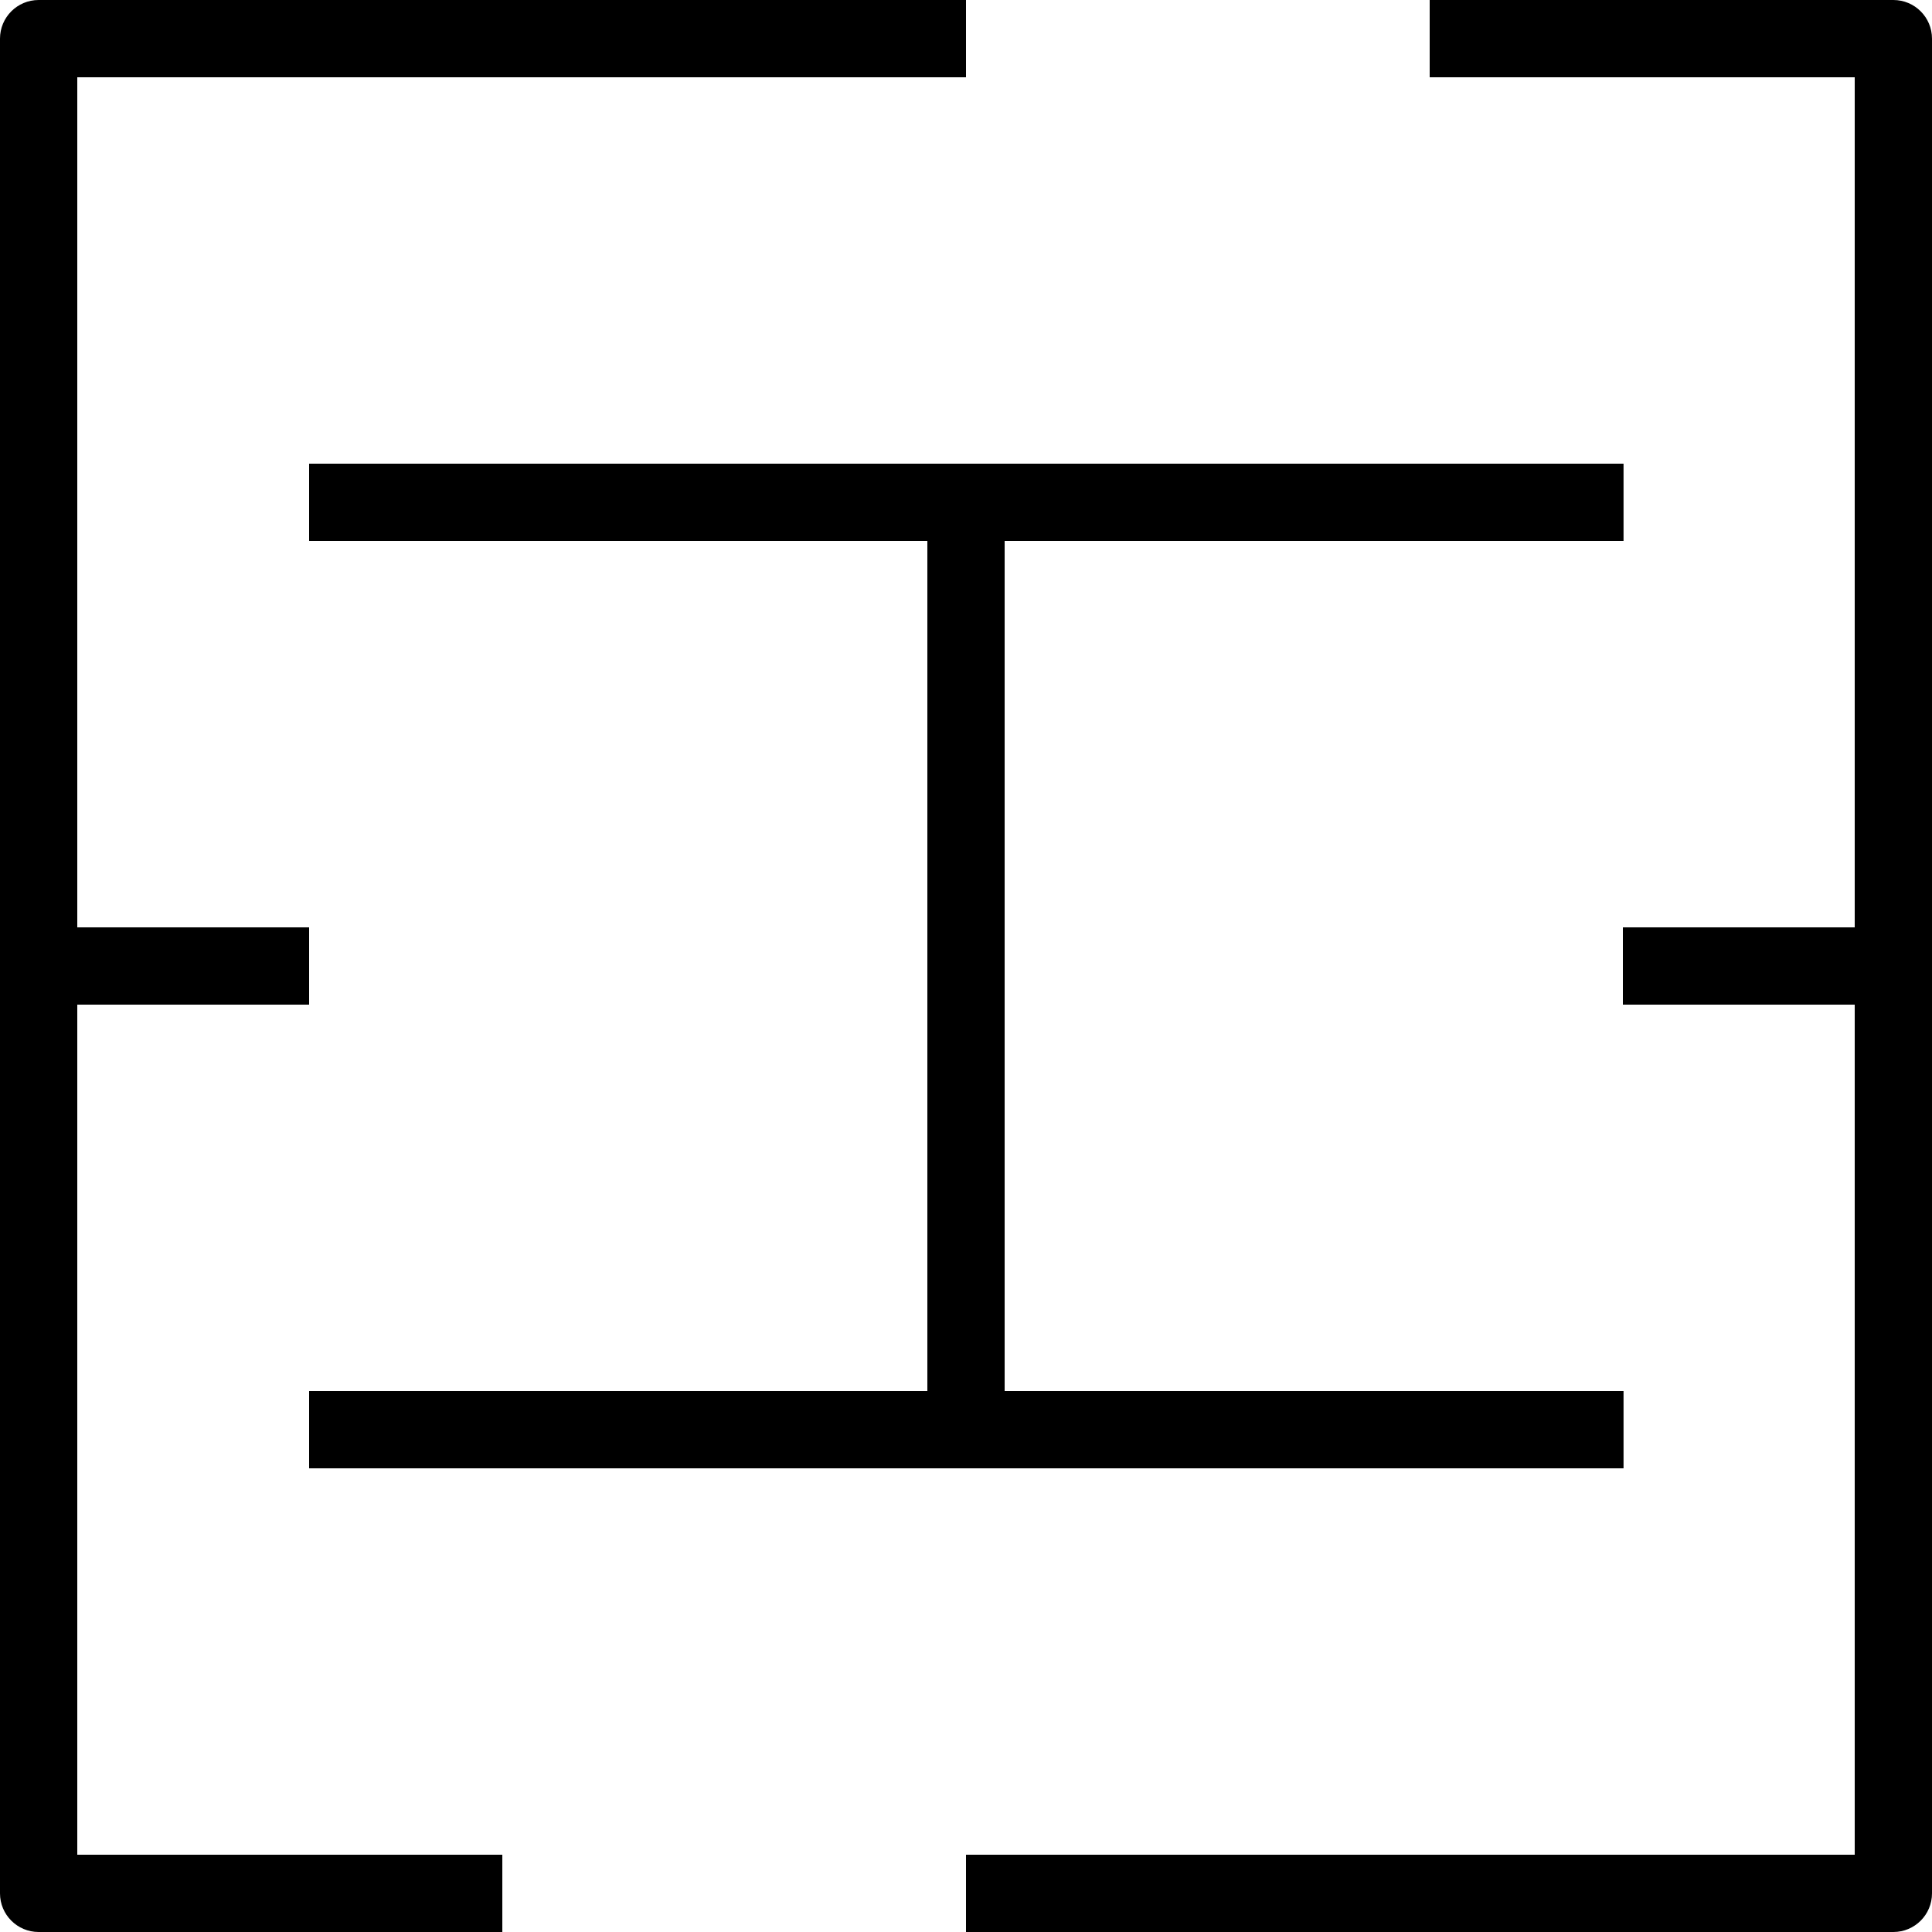
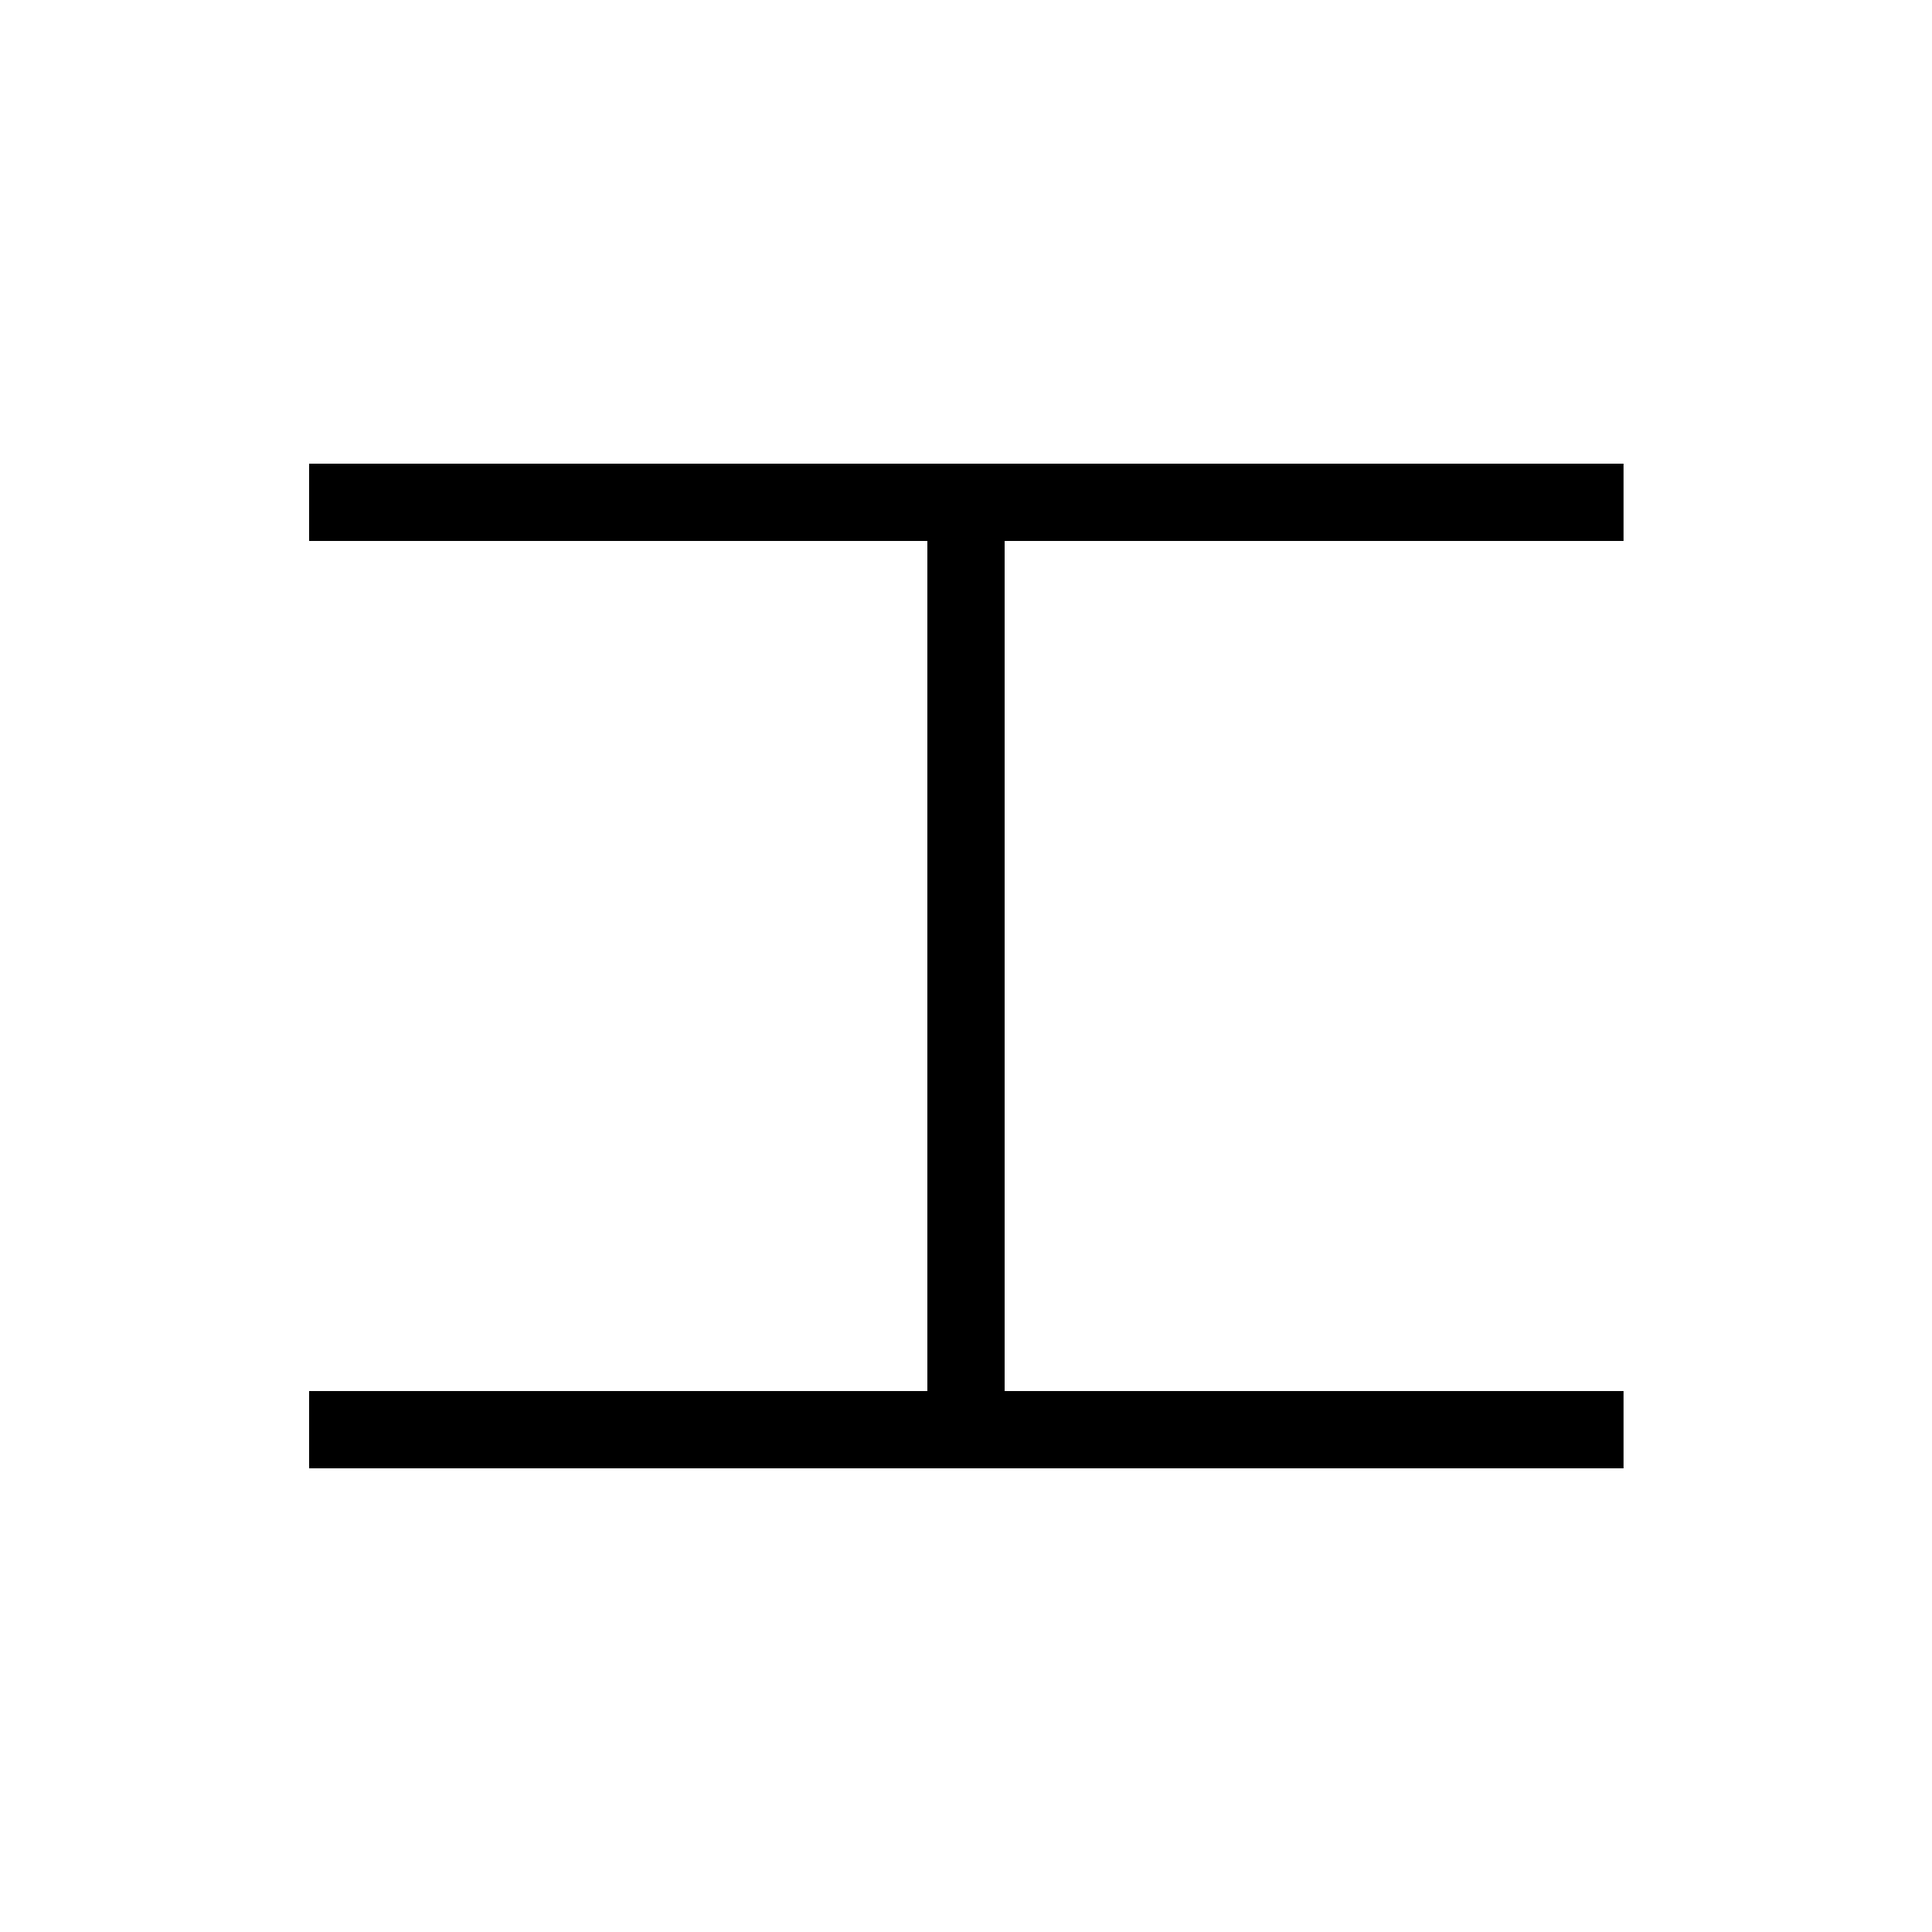
<svg xmlns="http://www.w3.org/2000/svg" version="1.1" id="Capa_1" x="0px" y="0px" viewBox="0 0 50 50" style="enable-background:new 0 0 50 50;" xml:space="preserve">
  <g>
    <g>
-       <path d="M2,26h6v-2H2V2h23V0H1C0.448,0,0,0.447,0,1v23v2v23c0,0.553,0.448,1,1,1h12v-2H2V26z" />
-       <path d="M49,0H37v2h11v22h-6v2h6v22H25v2h24c0.552,0,1-0.447,1-1V26v-2V1C50,0.447,49.552,0,49,0z" />
      <polygon points="42.017,38 42.017,36 26,36 26,14 42.017,14 42.017,12 26,12 24,12 8,12 8,14 24,14 24,36 8,36 8,38 24,38 26,38       " />
    </g>
  </g>
  <g>
</g>
  <g>
</g>
  <g>
</g>
  <g>
</g>
  <g>
</g>
  <g>
</g>
  <g>
</g>
  <g>
</g>
  <g>
</g>
  <g>
</g>
  <g>
</g>
  <g>
</g>
  <g>
</g>
  <g>
</g>
  <g>
</g>
</svg>